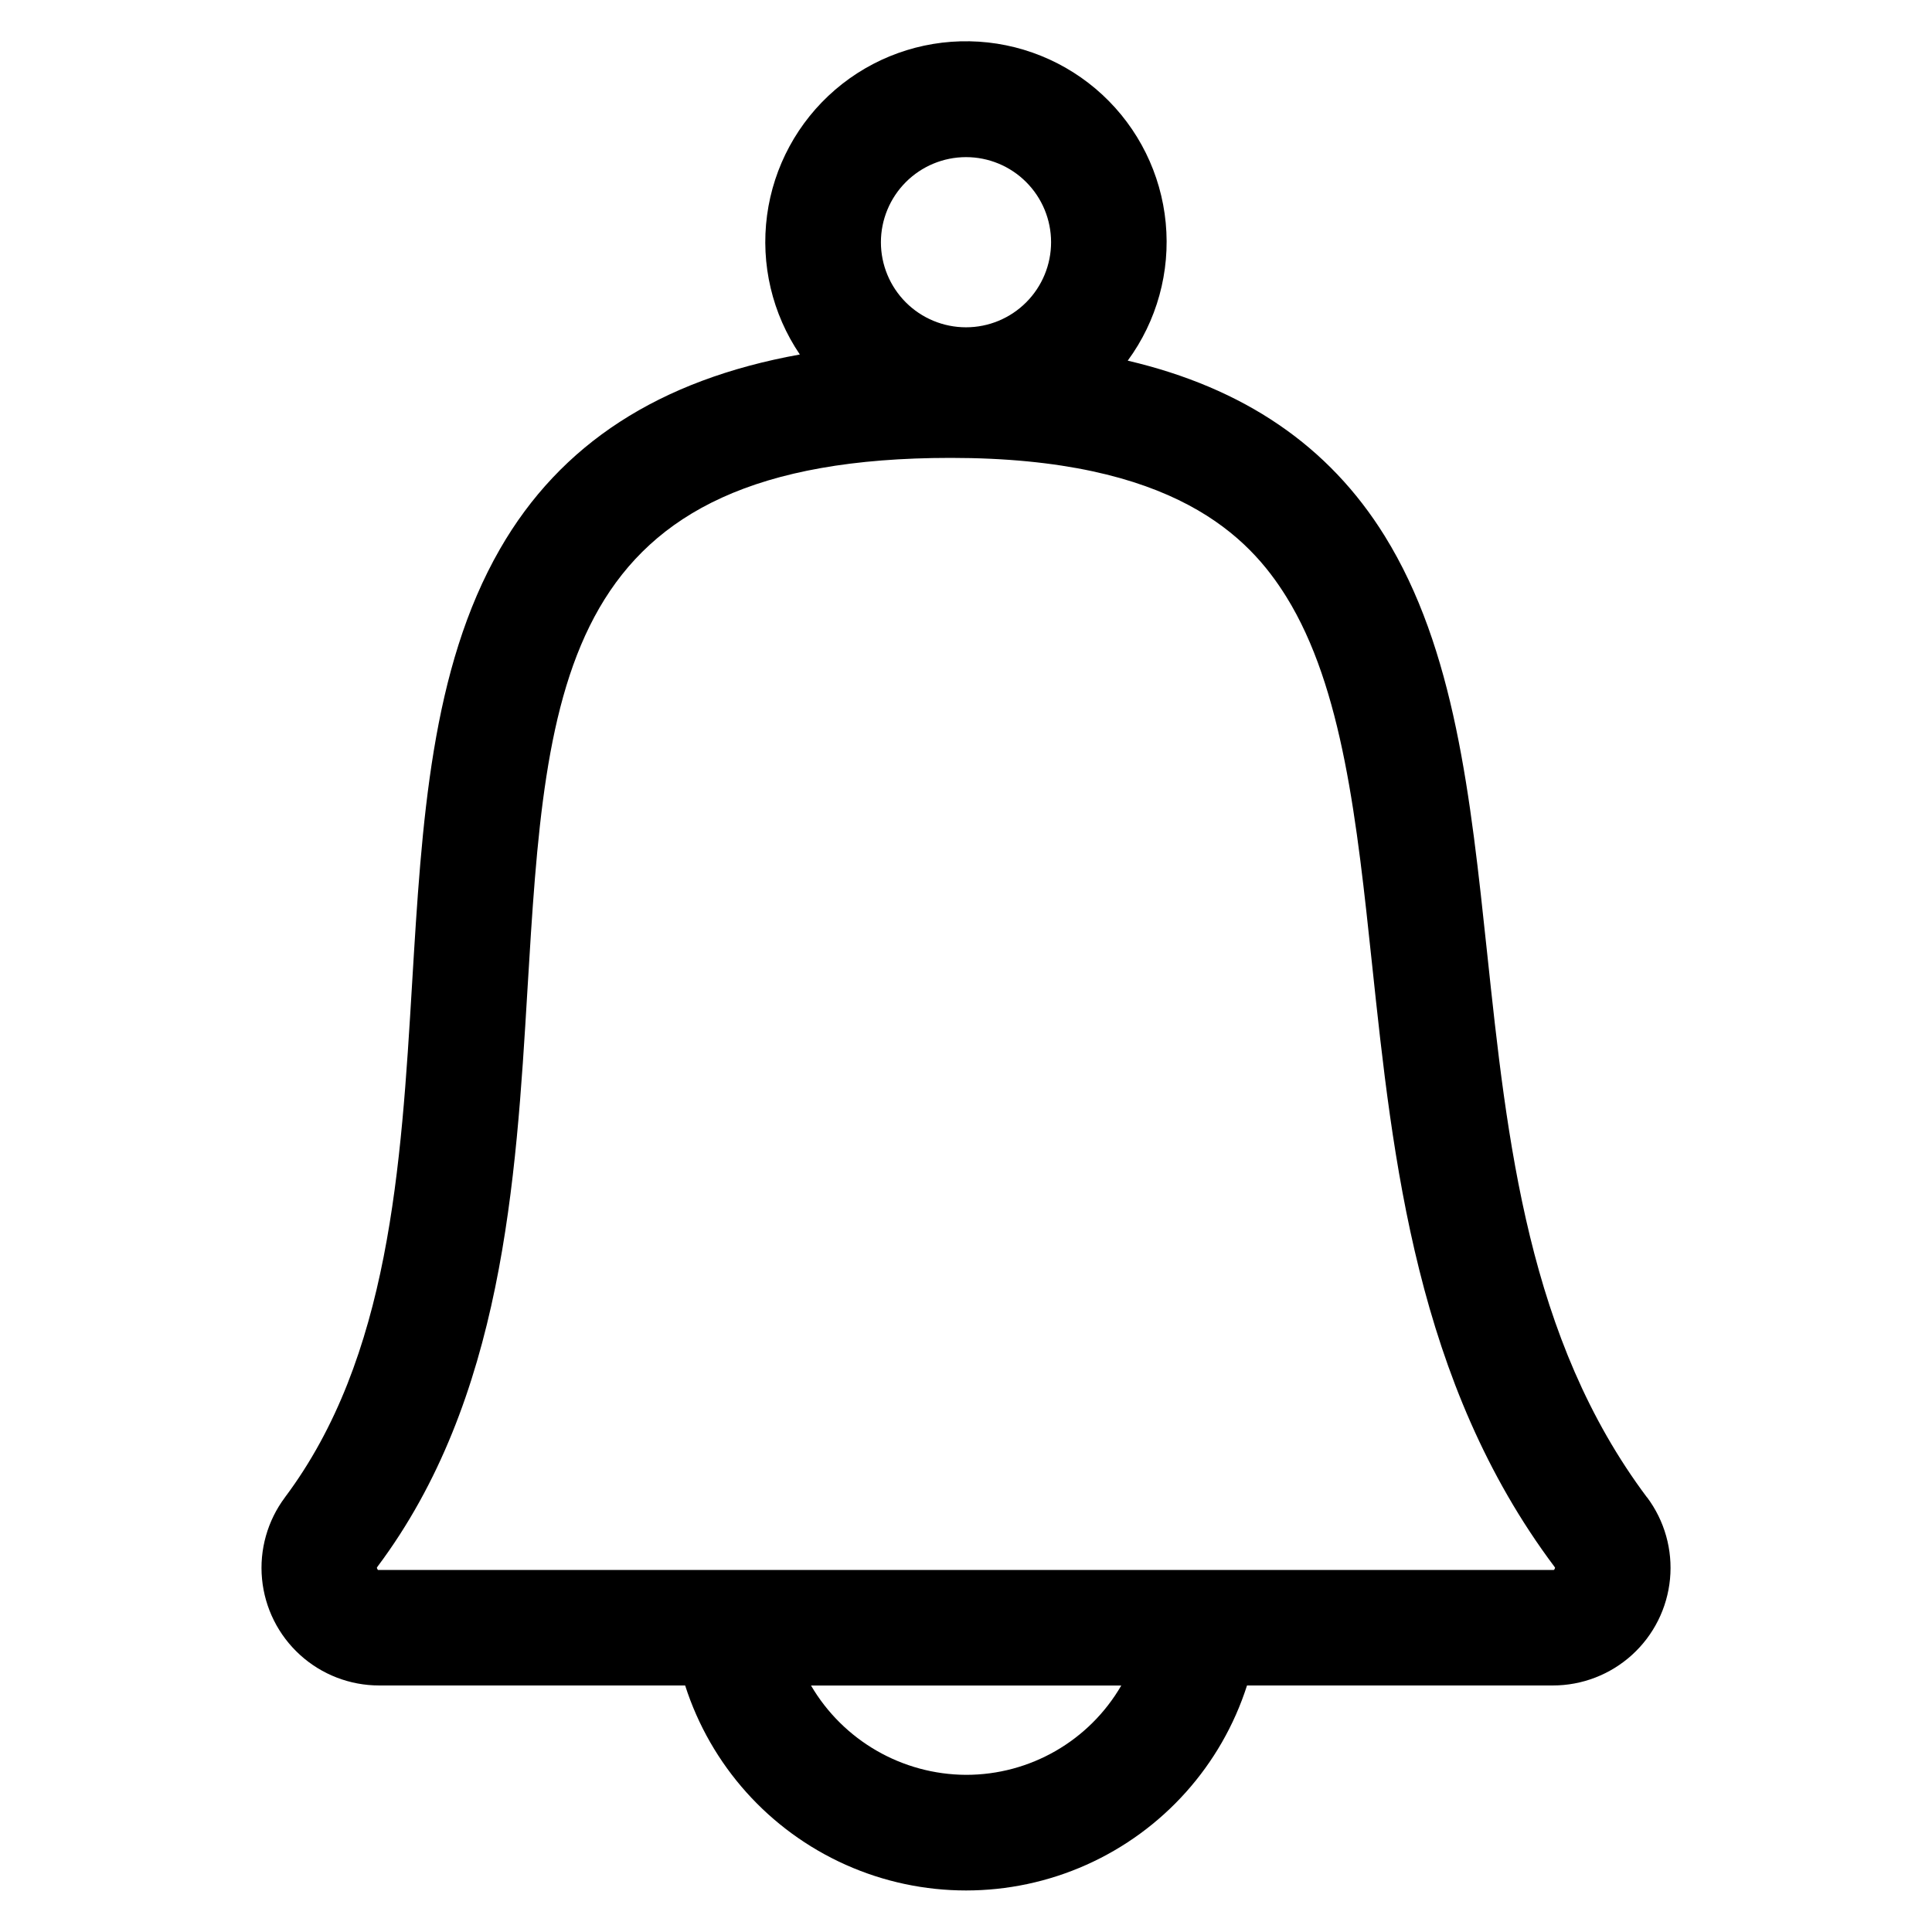
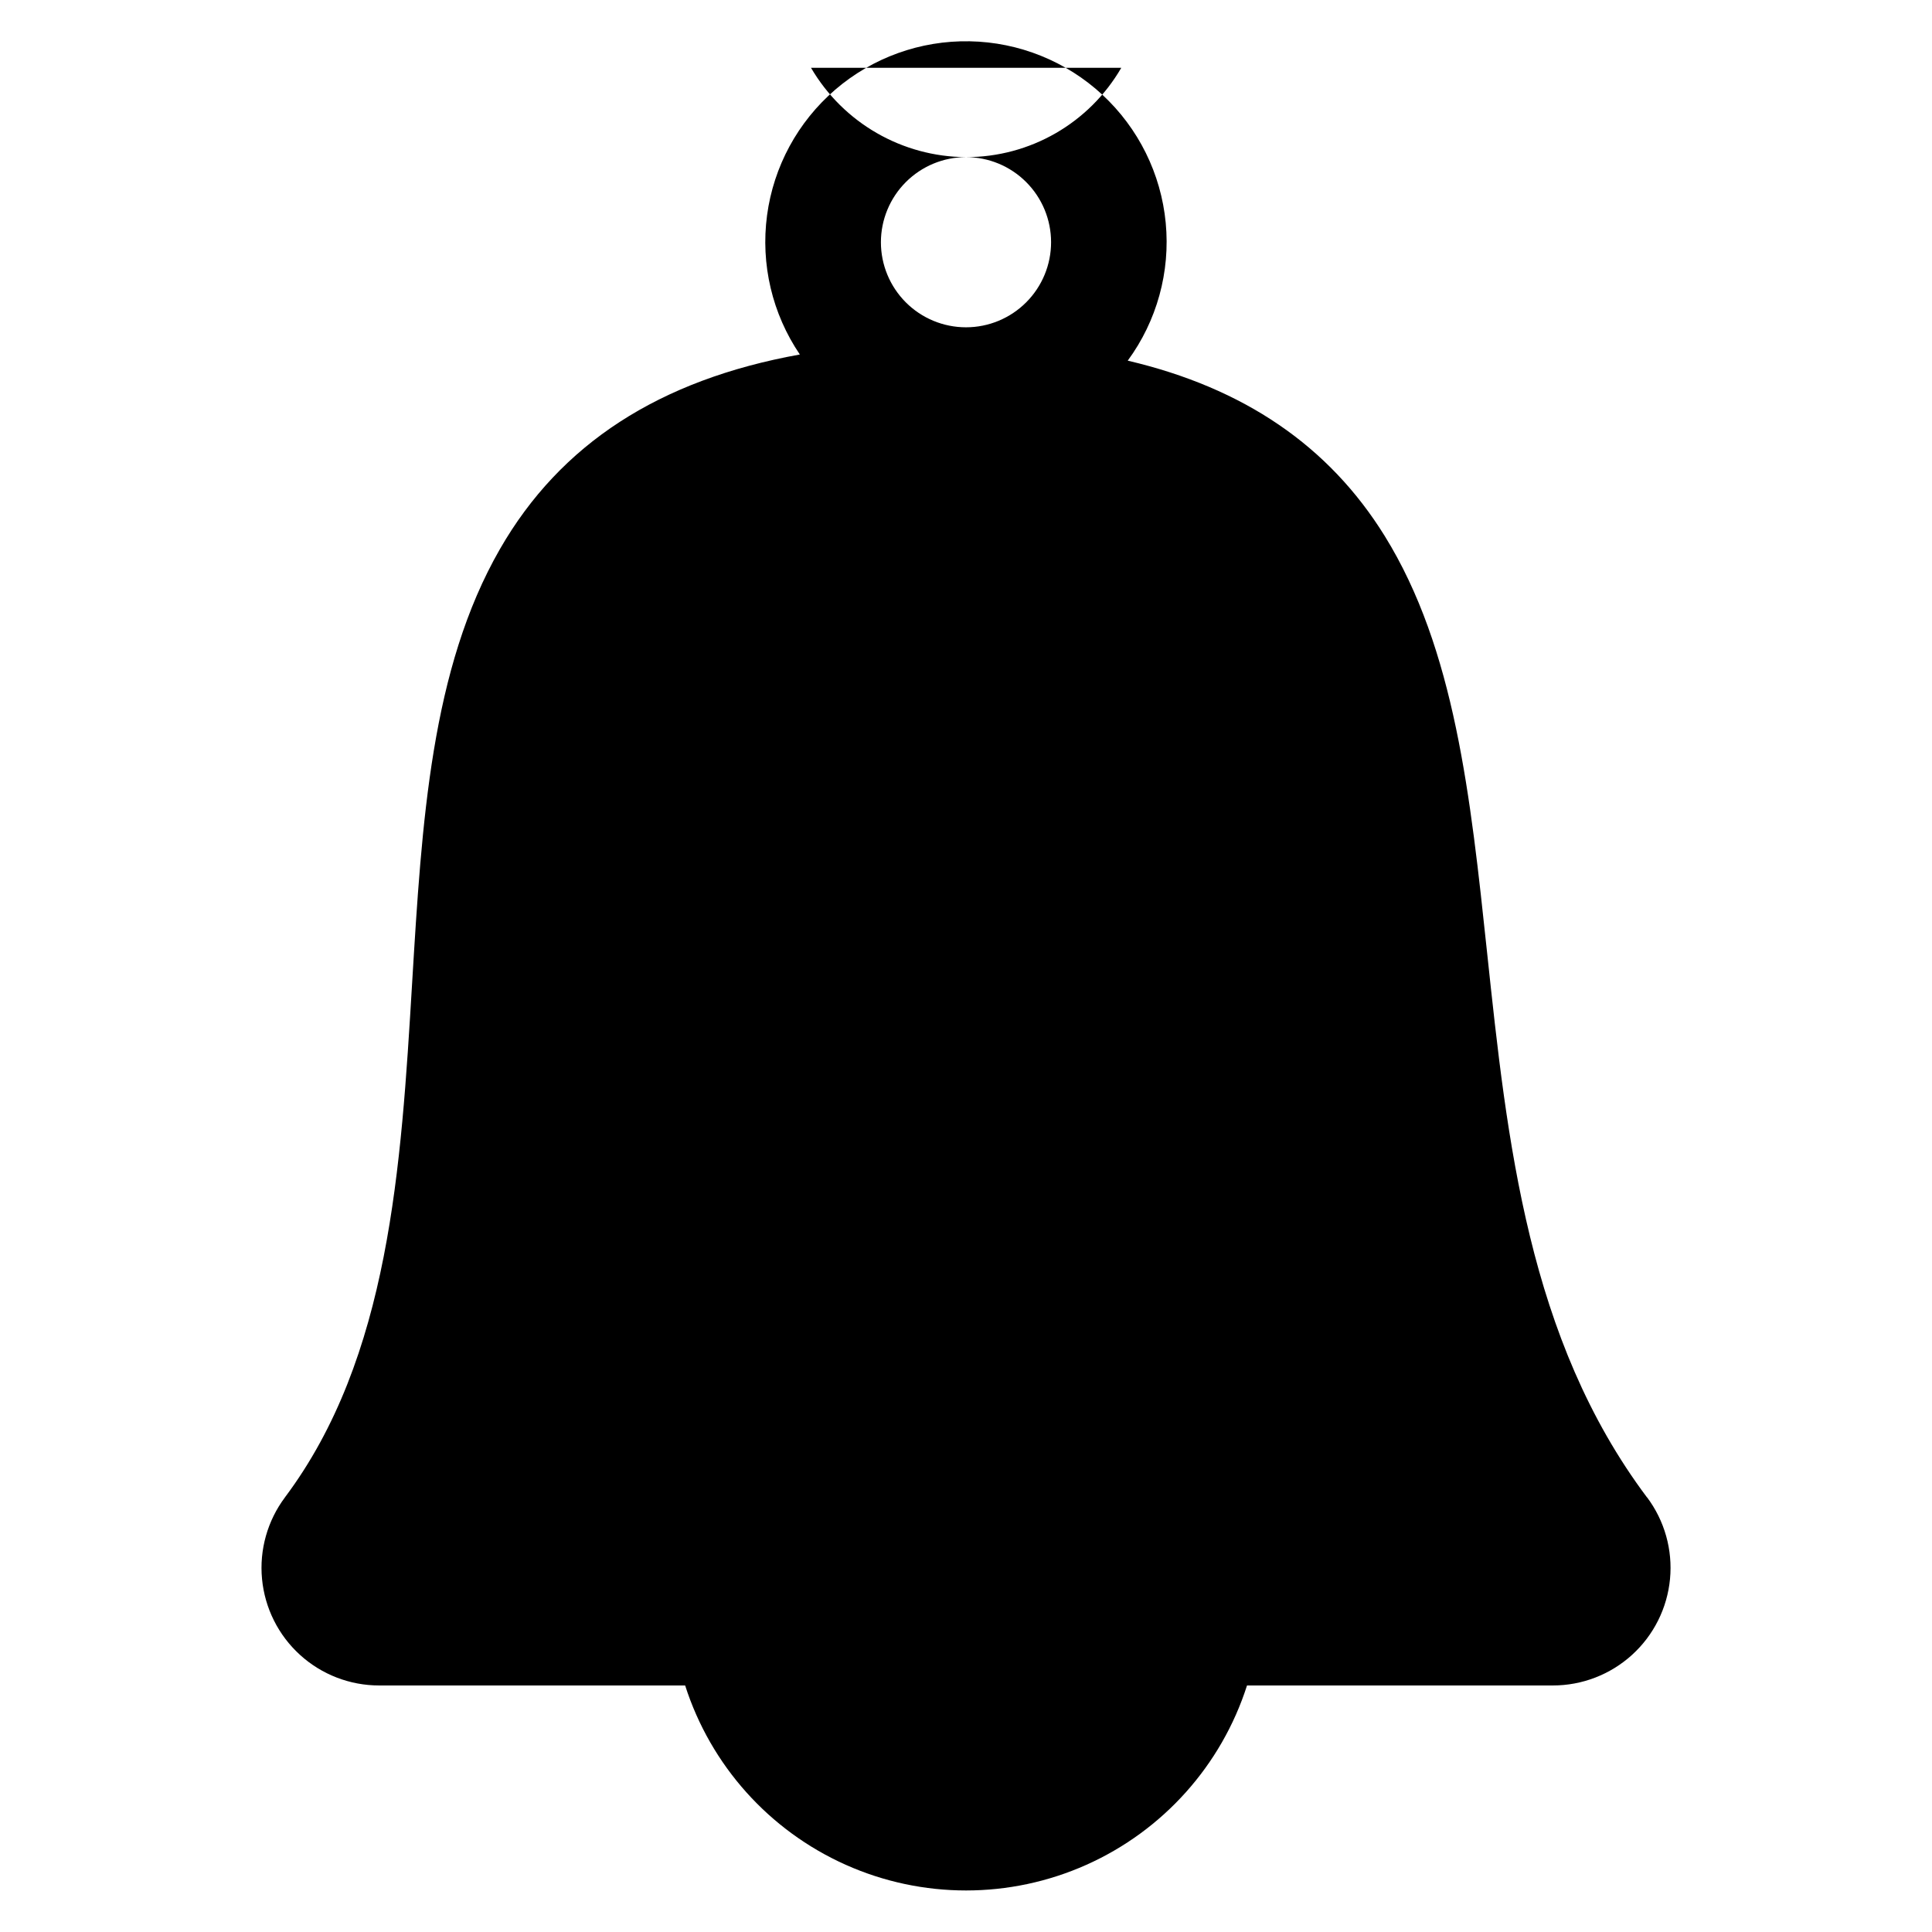
<svg xmlns="http://www.w3.org/2000/svg" fill="#000000" width="800px" height="800px" version="1.1" viewBox="144 144 512 512">
-   <path d="m580.46 540.81c-31.5-42.039-37.031-94.145-42.383-144.53-4.383-41.277-8.527-80.273-27.137-110.28-14.766-23.801-37.227-39.184-68.074-46.422l-0.004-0.004c7.727-10.523 11.309-23.523 10.066-36.52-1.242-13-7.223-25.086-16.801-33.957-9.582-8.871-22.09-13.91-35.141-14.156-13.055-0.246-25.742 4.32-35.648 12.828-9.906 8.508-16.332 20.359-18.062 33.301-1.727 12.945 1.363 26.07 8.691 36.875-37.289 6.719-63.457 23.711-79.457 51.527-18.281 31.773-20.711 72.211-23.289 114.98-2.934 48.836-5.973 99.336-33.695 136.34l0.004 0.004c-4.652 6.207-6.824 13.926-6.09 21.648 0.734 7.723 4.32 14.895 10.062 20.113 5.738 5.219 13.219 8.109 20.977 8.109h81.09c6.785 21.172 22.258 38.453 42.555 47.523 20.297 9.07 43.496 9.07 63.793 0 20.297-9.07 35.773-26.352 42.555-47.523h81.059c7.758 0 15.238-2.891 20.977-8.109 5.742-5.219 9.328-12.391 10.062-20.113 0.734-7.723-1.438-15.441-6.09-21.648zm-180.46-355.17c5.981 0 11.715 2.375 15.941 6.606 4.231 4.227 6.606 9.961 6.606 15.941 0 5.981-2.375 11.715-6.606 15.945-4.227 4.231-9.961 6.606-15.941 6.606s-11.719-2.375-15.945-6.606c-4.231-4.231-6.606-9.965-6.606-15.945 0.008-5.977 2.387-11.707 6.613-15.934 4.227-4.227 9.957-6.606 15.938-6.613zm0 428.71c-16.91-0.082-32.523-9.078-41.074-23.668h82.223c-8.508 14.672-24.191 23.691-41.148 23.668zm156.01-54.598v0.004c-0.047 0.094-0.102 0.184-0.164 0.266-0.109 0.035-0.223 0.047-0.336 0.039h-311.03c-0.105 0.012-0.211 0.012-0.312 0-0.078-0.082-0.141-0.18-0.188-0.285-0.043-0.094-0.082-0.191-0.117-0.289 0.043-0.105 0.098-0.203 0.168-0.293 33.234-44.352 36.699-102 39.746-152.86 4.922-81.859 8.477-140.99 112.16-140.99 59.246 0 79.152 21.027 88.969 36.84 14.926 24.07 18.703 59.652 22.703 97.352 5.519 51.965 11.754 110.87 48.332 159.66 0.059 0.086 0.117 0.172 0.168 0.266-0.023 0.102-0.055 0.203-0.102 0.297z" />
+   <path d="m580.46 540.81c-31.5-42.039-37.031-94.145-42.383-144.53-4.383-41.277-8.527-80.273-27.137-110.28-14.766-23.801-37.227-39.184-68.074-46.422l-0.004-0.004c7.727-10.523 11.309-23.523 10.066-36.52-1.242-13-7.223-25.086-16.801-33.957-9.582-8.871-22.09-13.91-35.141-14.156-13.055-0.246-25.742 4.32-35.648 12.828-9.906 8.508-16.332 20.359-18.062 33.301-1.727 12.945 1.363 26.07 8.691 36.875-37.289 6.719-63.457 23.711-79.457 51.527-18.281 31.773-20.711 72.211-23.289 114.98-2.934 48.836-5.973 99.336-33.695 136.34l0.004 0.004c-4.652 6.207-6.824 13.926-6.09 21.648 0.734 7.723 4.32 14.895 10.062 20.113 5.738 5.219 13.219 8.109 20.977 8.109h81.09c6.785 21.172 22.258 38.453 42.555 47.523 20.297 9.07 43.496 9.07 63.793 0 20.297-9.07 35.773-26.352 42.555-47.523h81.059c7.758 0 15.238-2.891 20.977-8.109 5.742-5.219 9.328-12.391 10.062-20.113 0.734-7.723-1.438-15.441-6.09-21.648zm-180.46-355.17c5.981 0 11.715 2.375 15.941 6.606 4.231 4.227 6.606 9.961 6.606 15.941 0 5.981-2.375 11.715-6.606 15.945-4.227 4.231-9.961 6.606-15.941 6.606s-11.719-2.375-15.945-6.606c-4.231-4.231-6.606-9.965-6.606-15.945 0.008-5.977 2.387-11.707 6.613-15.934 4.227-4.227 9.957-6.606 15.938-6.613zc-16.91-0.082-32.523-9.078-41.074-23.668h82.223c-8.508 14.672-24.191 23.691-41.148 23.668zm156.01-54.598v0.004c-0.047 0.094-0.102 0.184-0.164 0.266-0.109 0.035-0.223 0.047-0.336 0.039h-311.03c-0.105 0.012-0.211 0.012-0.312 0-0.078-0.082-0.141-0.18-0.188-0.285-0.043-0.094-0.082-0.191-0.117-0.289 0.043-0.105 0.098-0.203 0.168-0.293 33.234-44.352 36.699-102 39.746-152.86 4.922-81.859 8.477-140.99 112.16-140.99 59.246 0 79.152 21.027 88.969 36.84 14.926 24.07 18.703 59.652 22.703 97.352 5.519 51.965 11.754 110.87 48.332 159.66 0.059 0.086 0.117 0.172 0.168 0.266-0.023 0.102-0.055 0.203-0.102 0.297z" />
</svg>